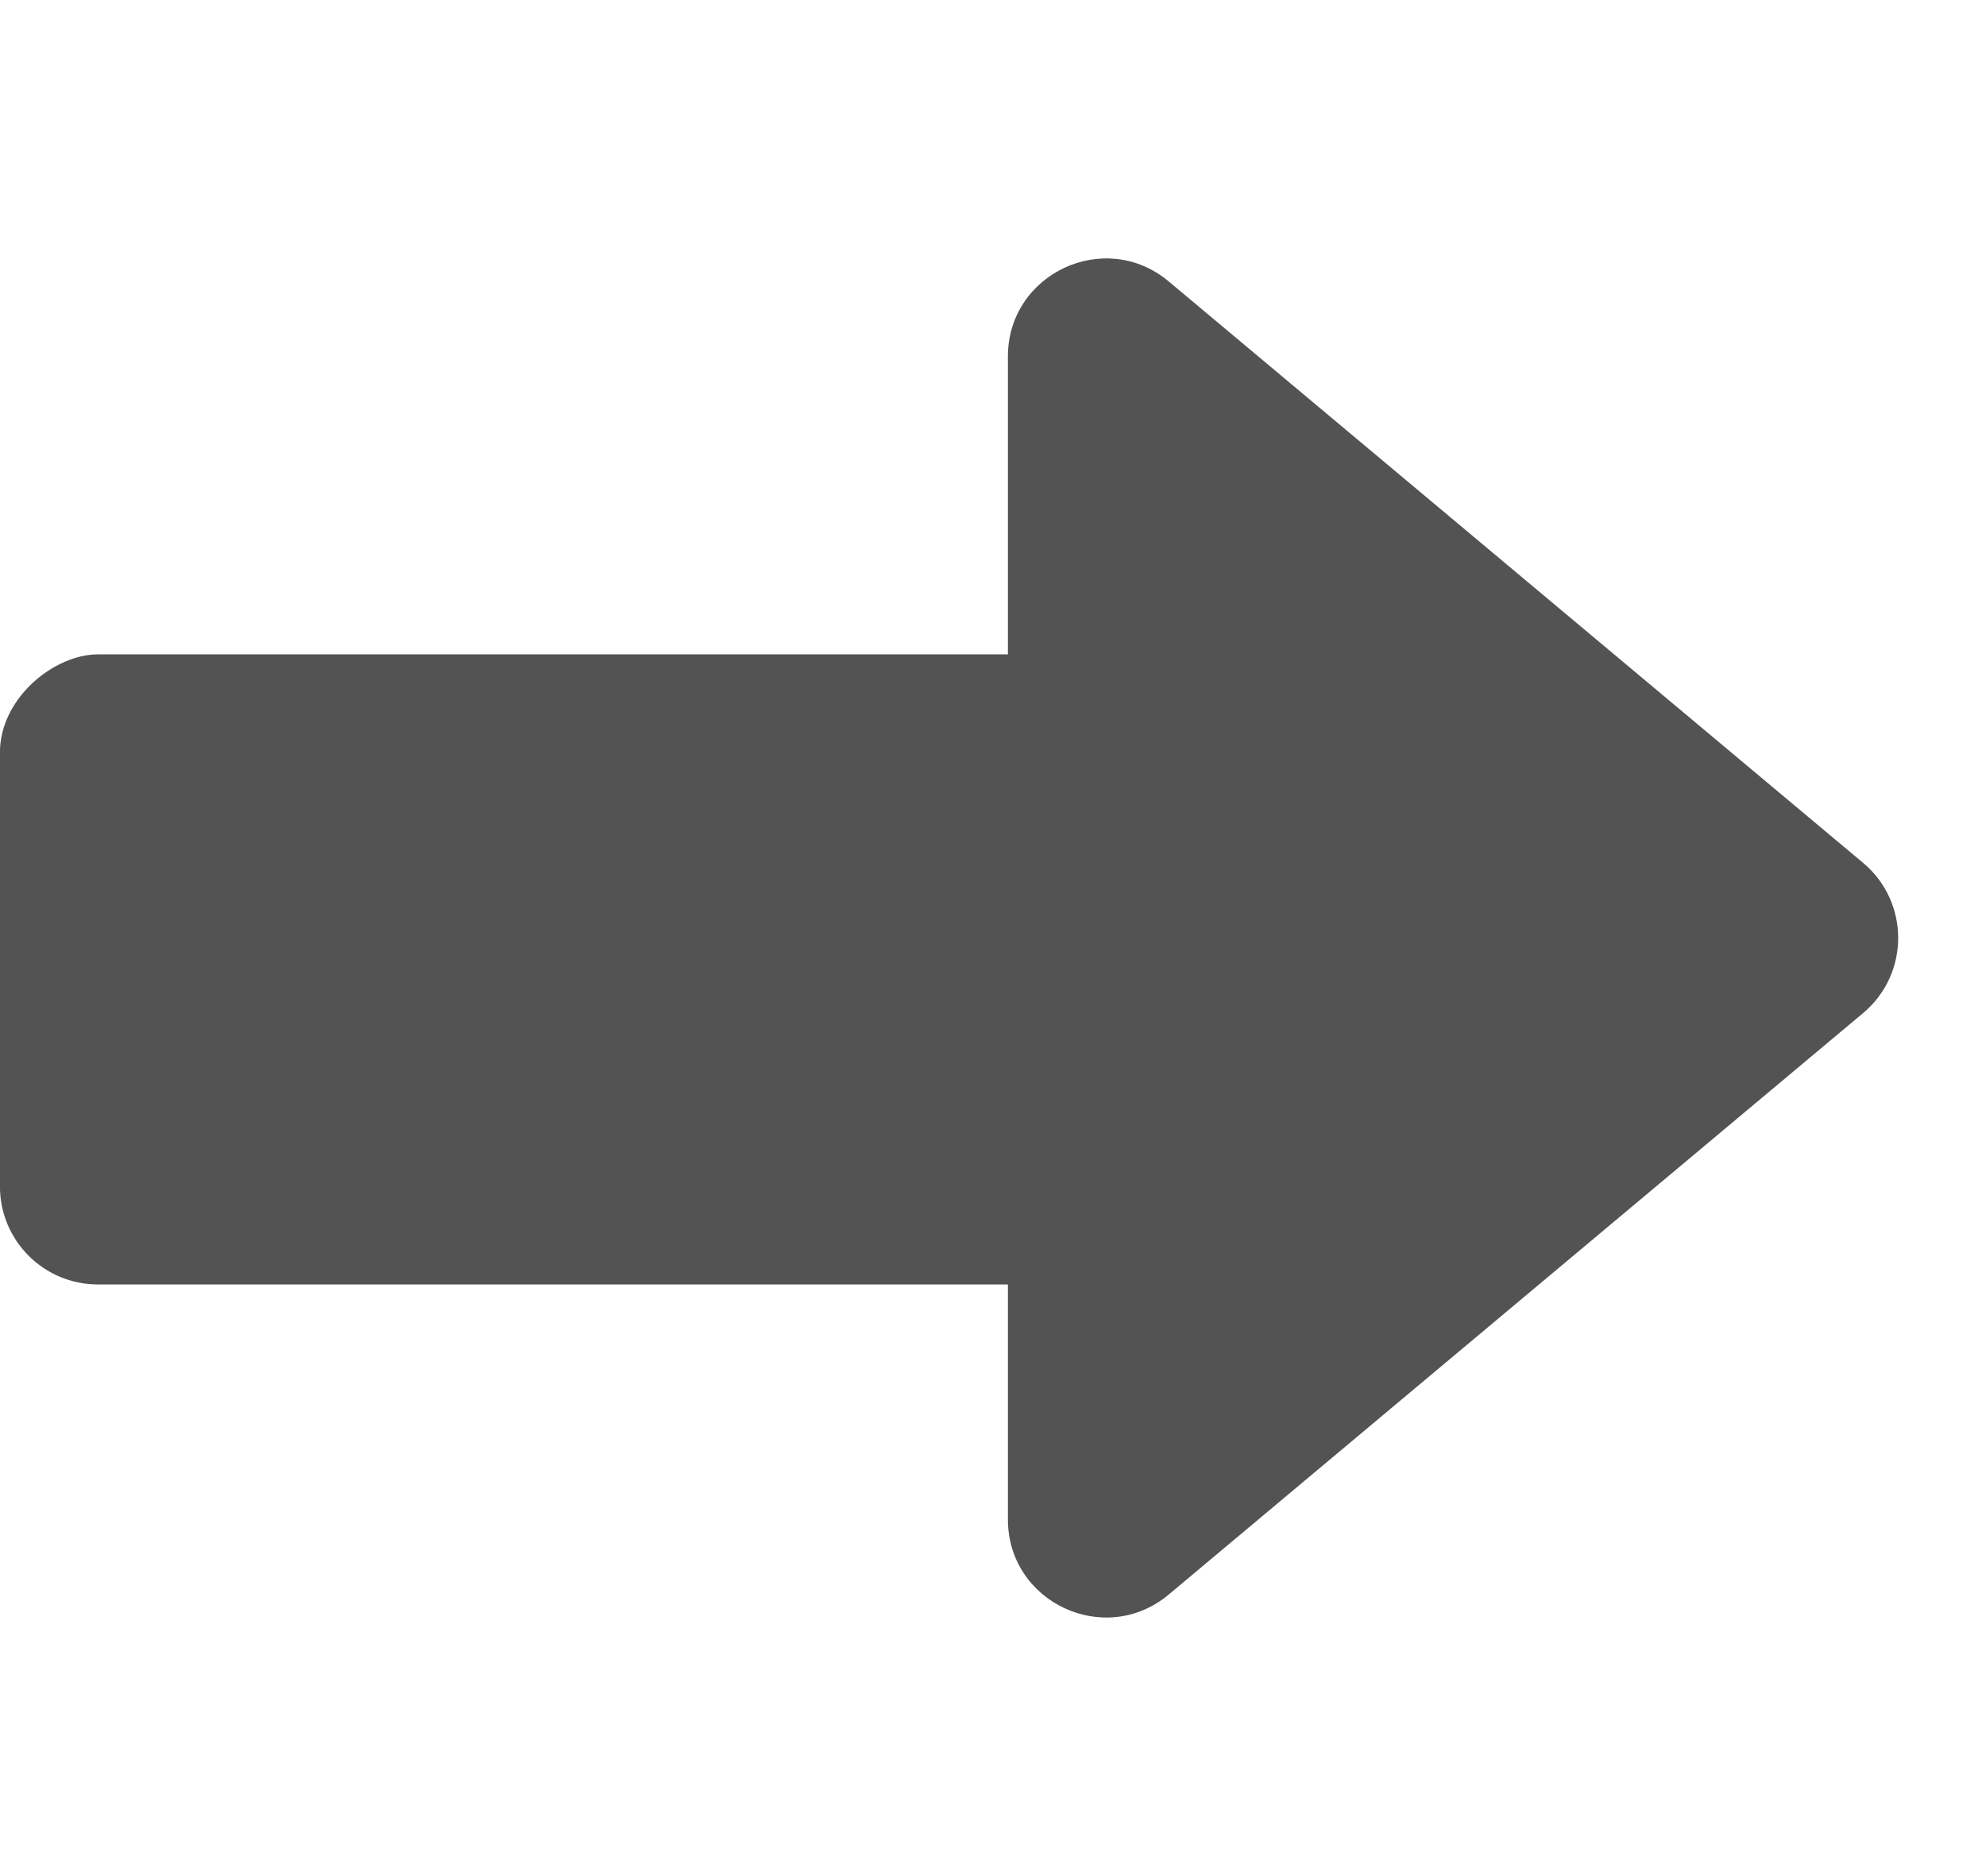
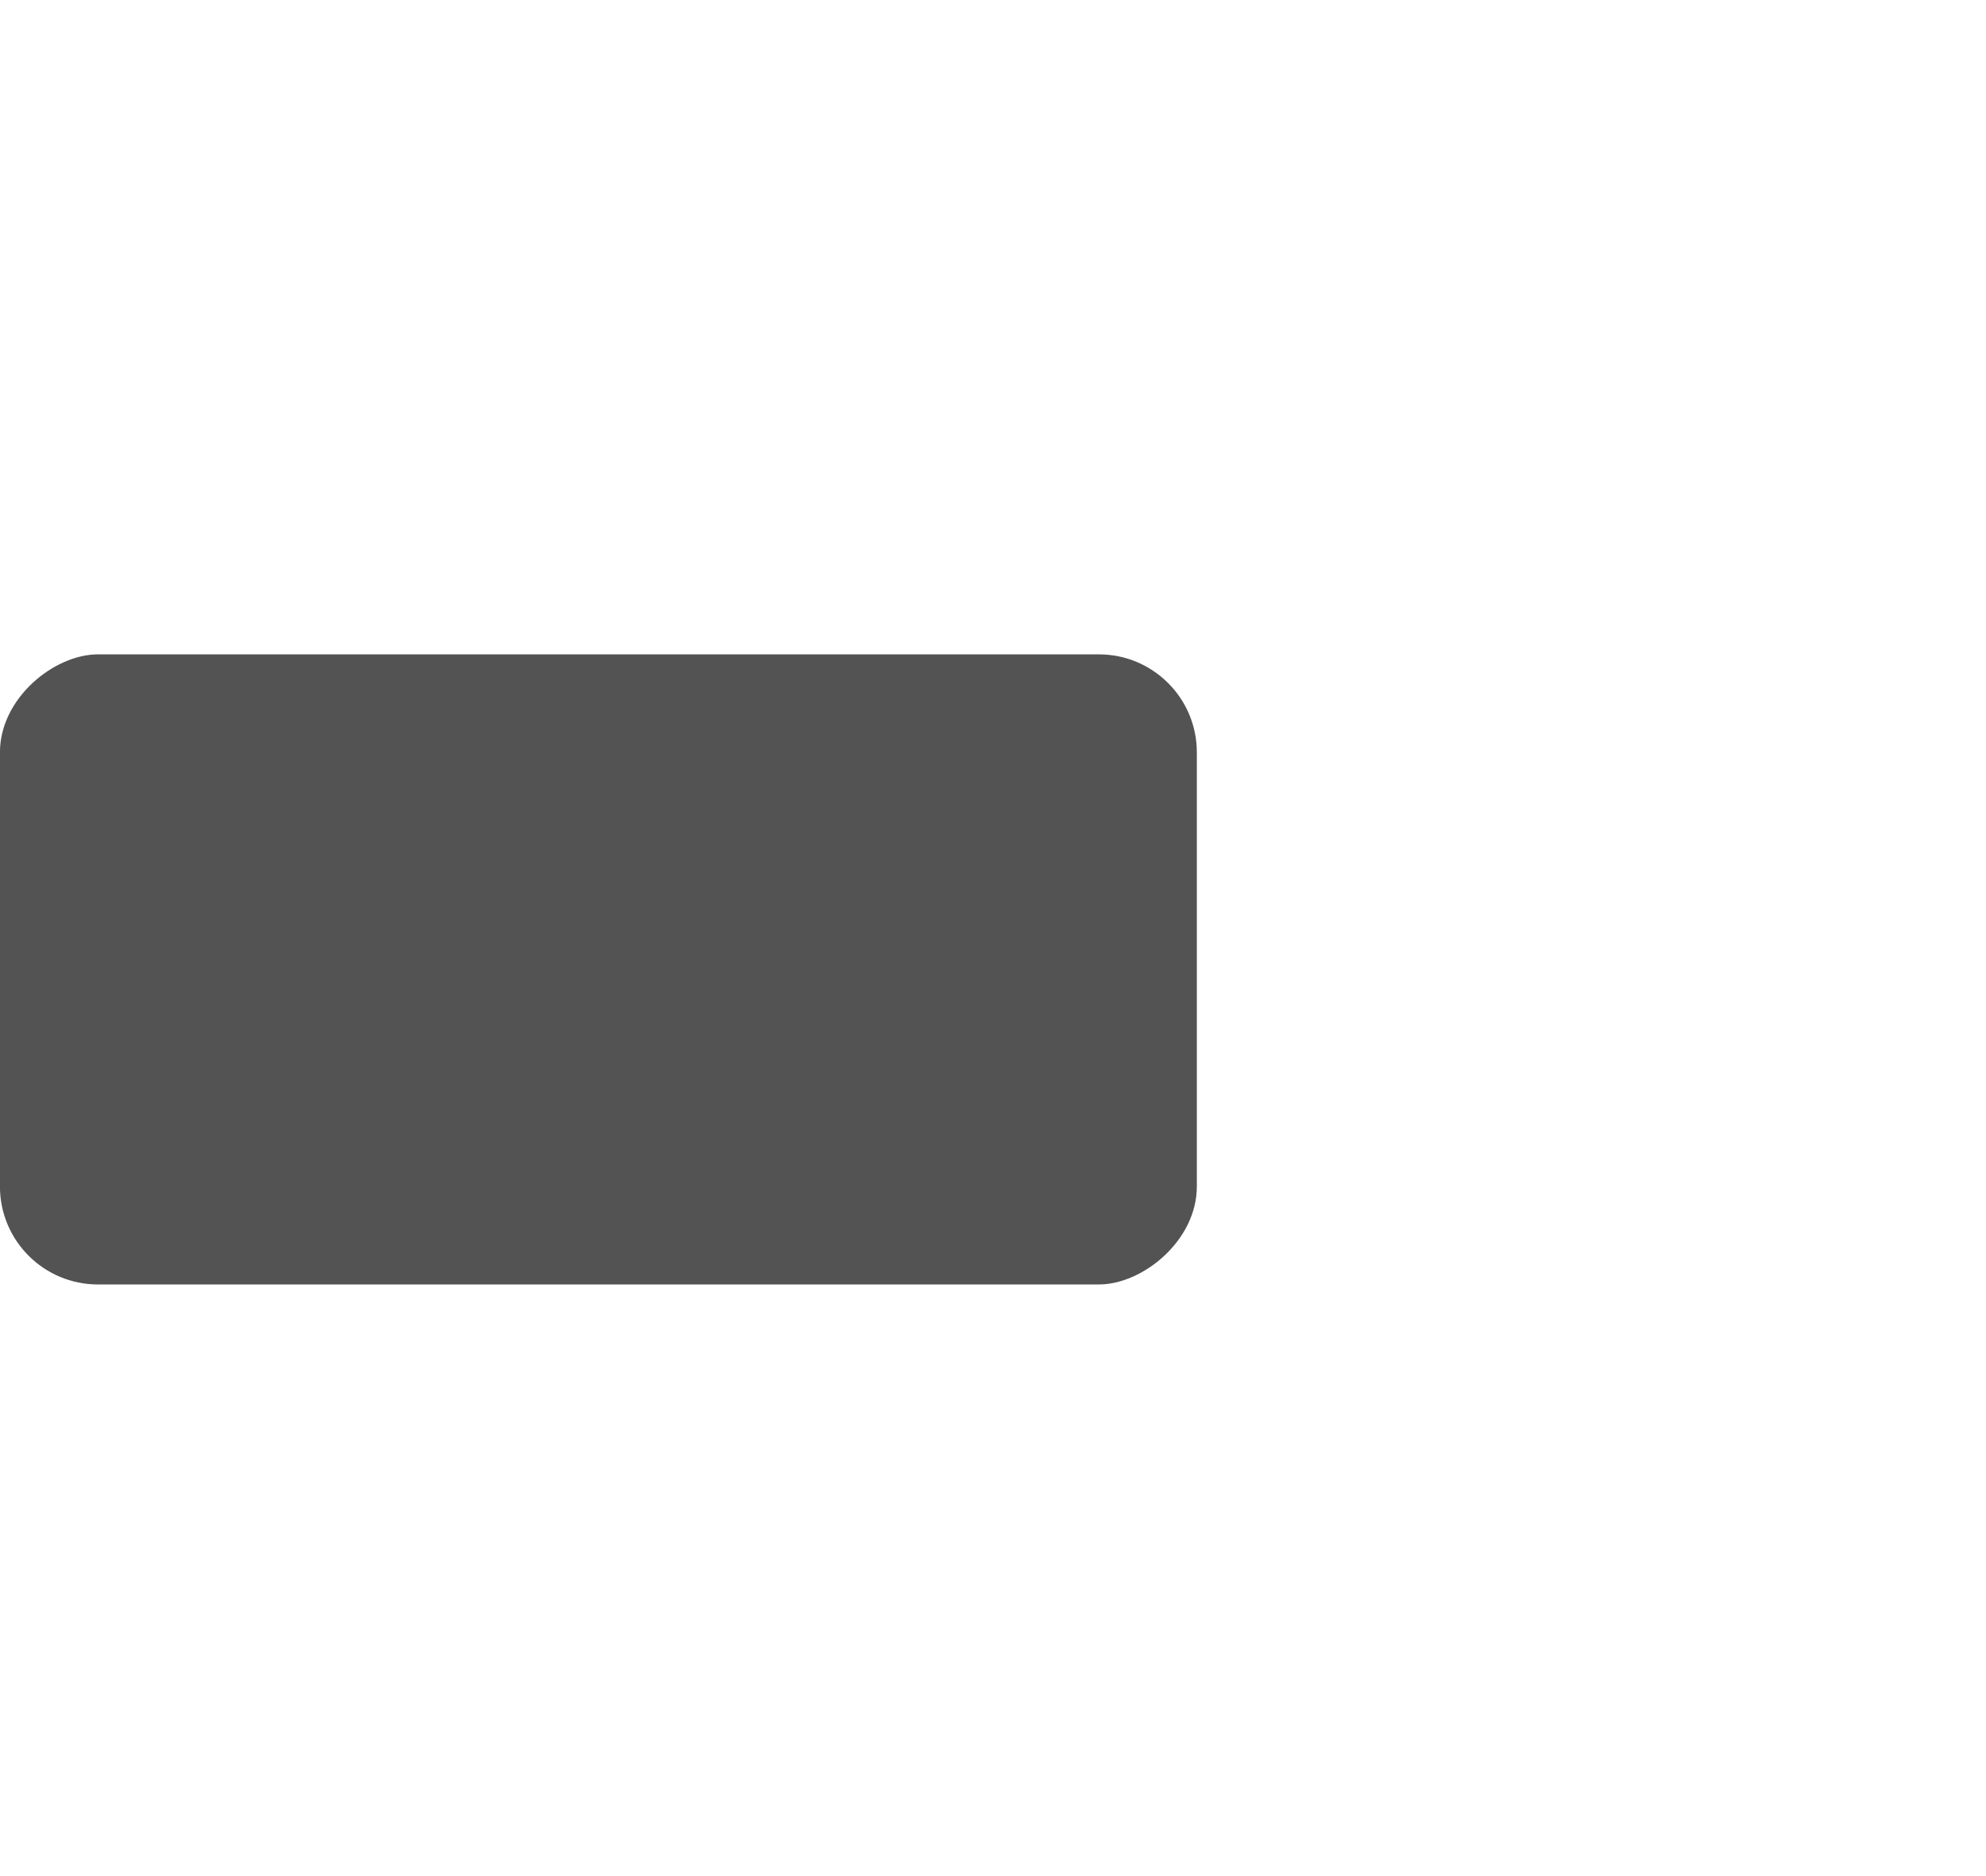
<svg xmlns="http://www.w3.org/2000/svg" width="36" height="34" viewBox="0 0 36 34" fill="none">
-   <path d="M33.772 15.637C34.62 16.347 34.62 17.651 33.772 18.36L21.186 28.897C20.03 29.864 18.27 29.043 18.27 27.535L18.27 6.462C18.27 4.955 20.03 4.133 21.186 5.101L33.772 15.637Z" fill="#535353" />
  <rect x="21.695" y="11.859" width="11.419" height="21.696" rx="1.776" transform="rotate(90 21.695 11.859)" fill="#535353" />
</svg>